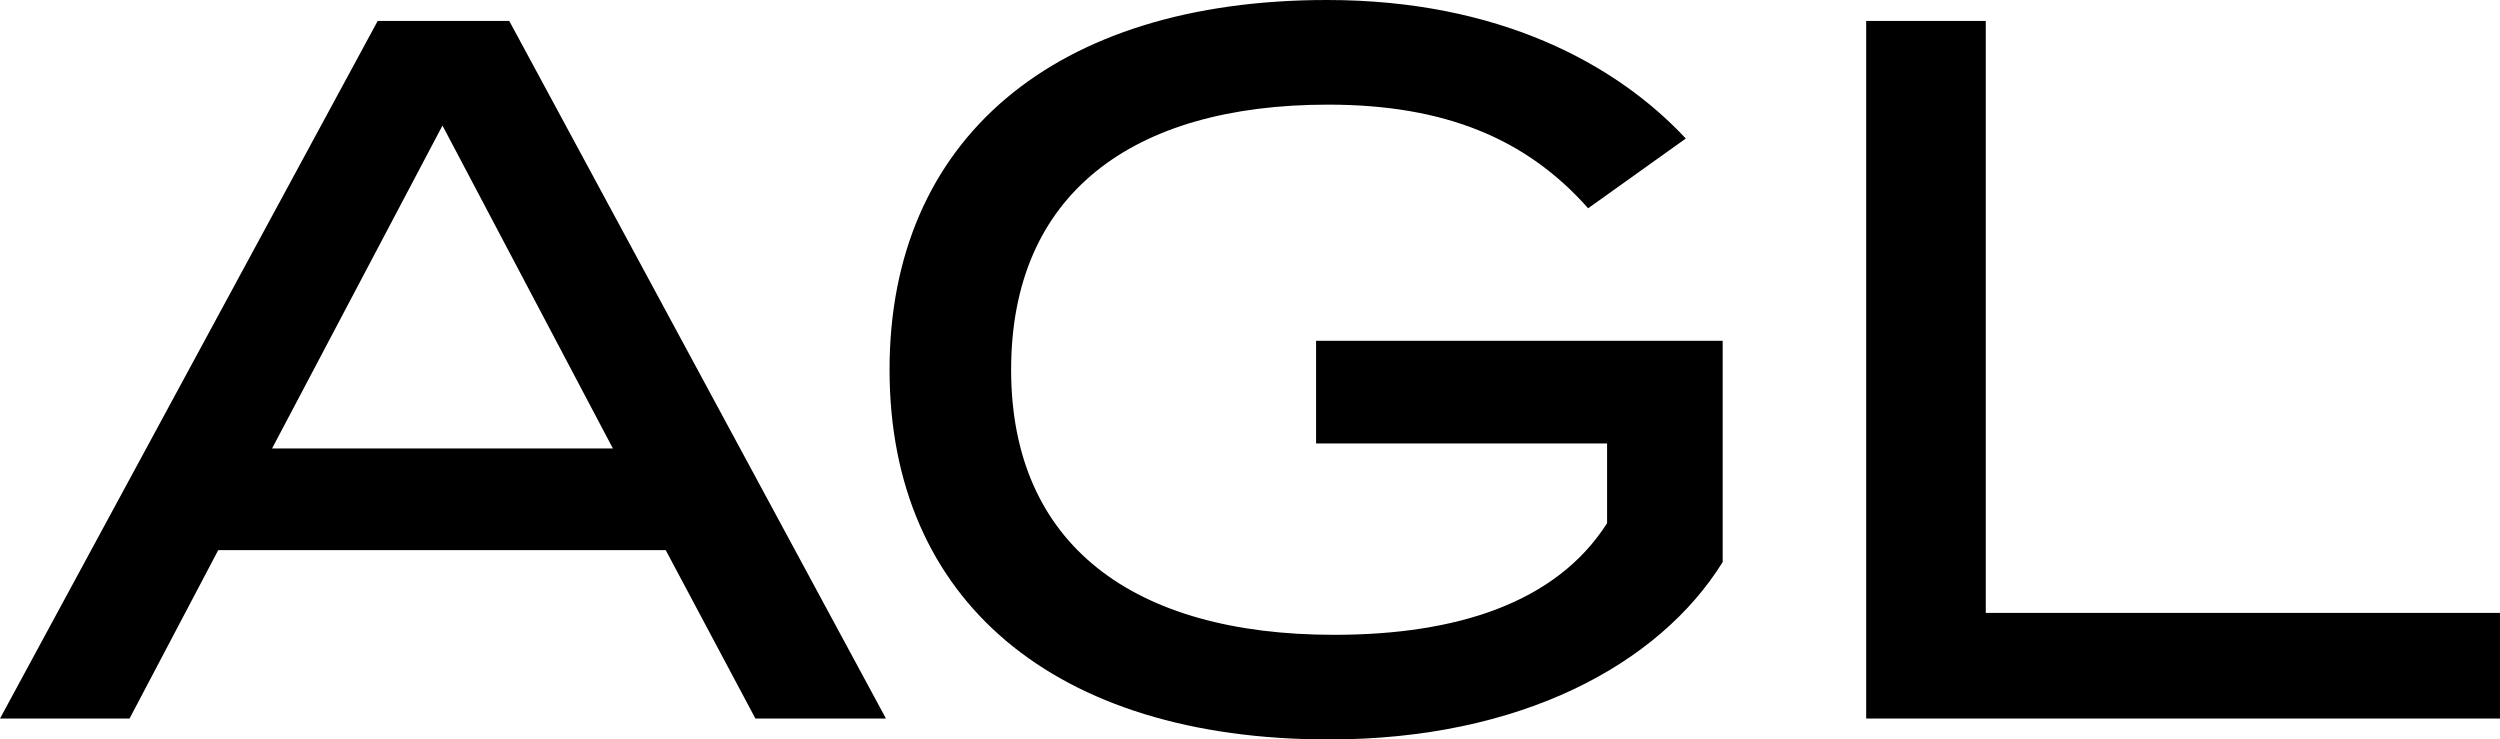
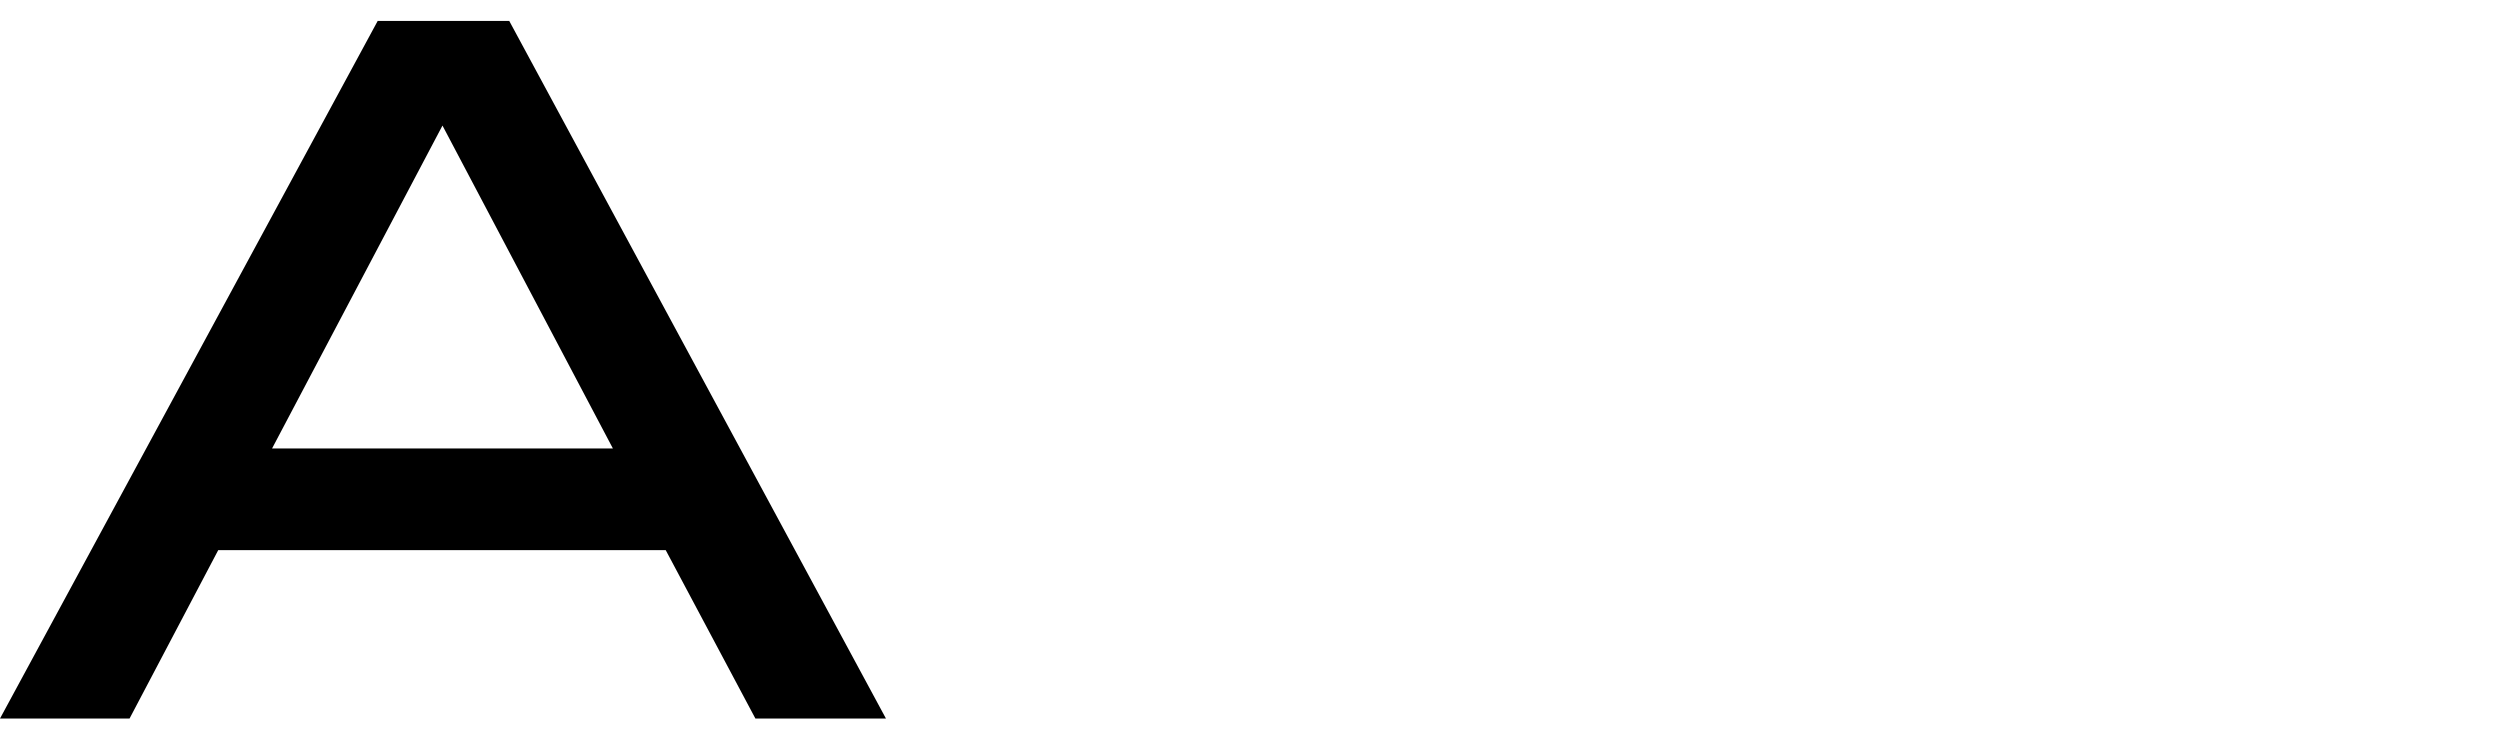
<svg xmlns="http://www.w3.org/2000/svg" id="uuid-c93d9def-852b-49ce-a4e0-5ef2f3454fc9" data-name="Layer 1" width="458.268" height="135.547" viewBox="0 0 458.268 135.547">
  <path d="M122.028,100.838H40.006l-16.258,30.873H0L69.234,3.836h24.114l69.052,127.875h-23.931l-16.441-30.873ZM112.347,82.205l-31.238-59.188-31.237,59.188h62.476Z" stroke-width="0" />
-   <path d="M315.779,103.03c-11.691,18.816-37.084,32.517-72.158,32.517-50.419,0-80.561-25.575-80.561-67.774S193.202,0,243.256,0c31.421,0,52.977,11.691,65.765,25.392l-17.903,12.788c-11.325-12.788-26.306-18.999-47.679-18.999-35.987,0-58.092,16.441-58.092,48.592s22.47,48.593,59.188,48.593c22.47,0,40.737-5.846,50.055-20.46v-14.614h-53.343v-18.816h74.533v40.554Z" stroke-width="0" />
-   <path d="M458.268,112.347v19.364h-116.183V3.836h21.921v108.511h94.262Z" stroke-width="0" />
</svg>